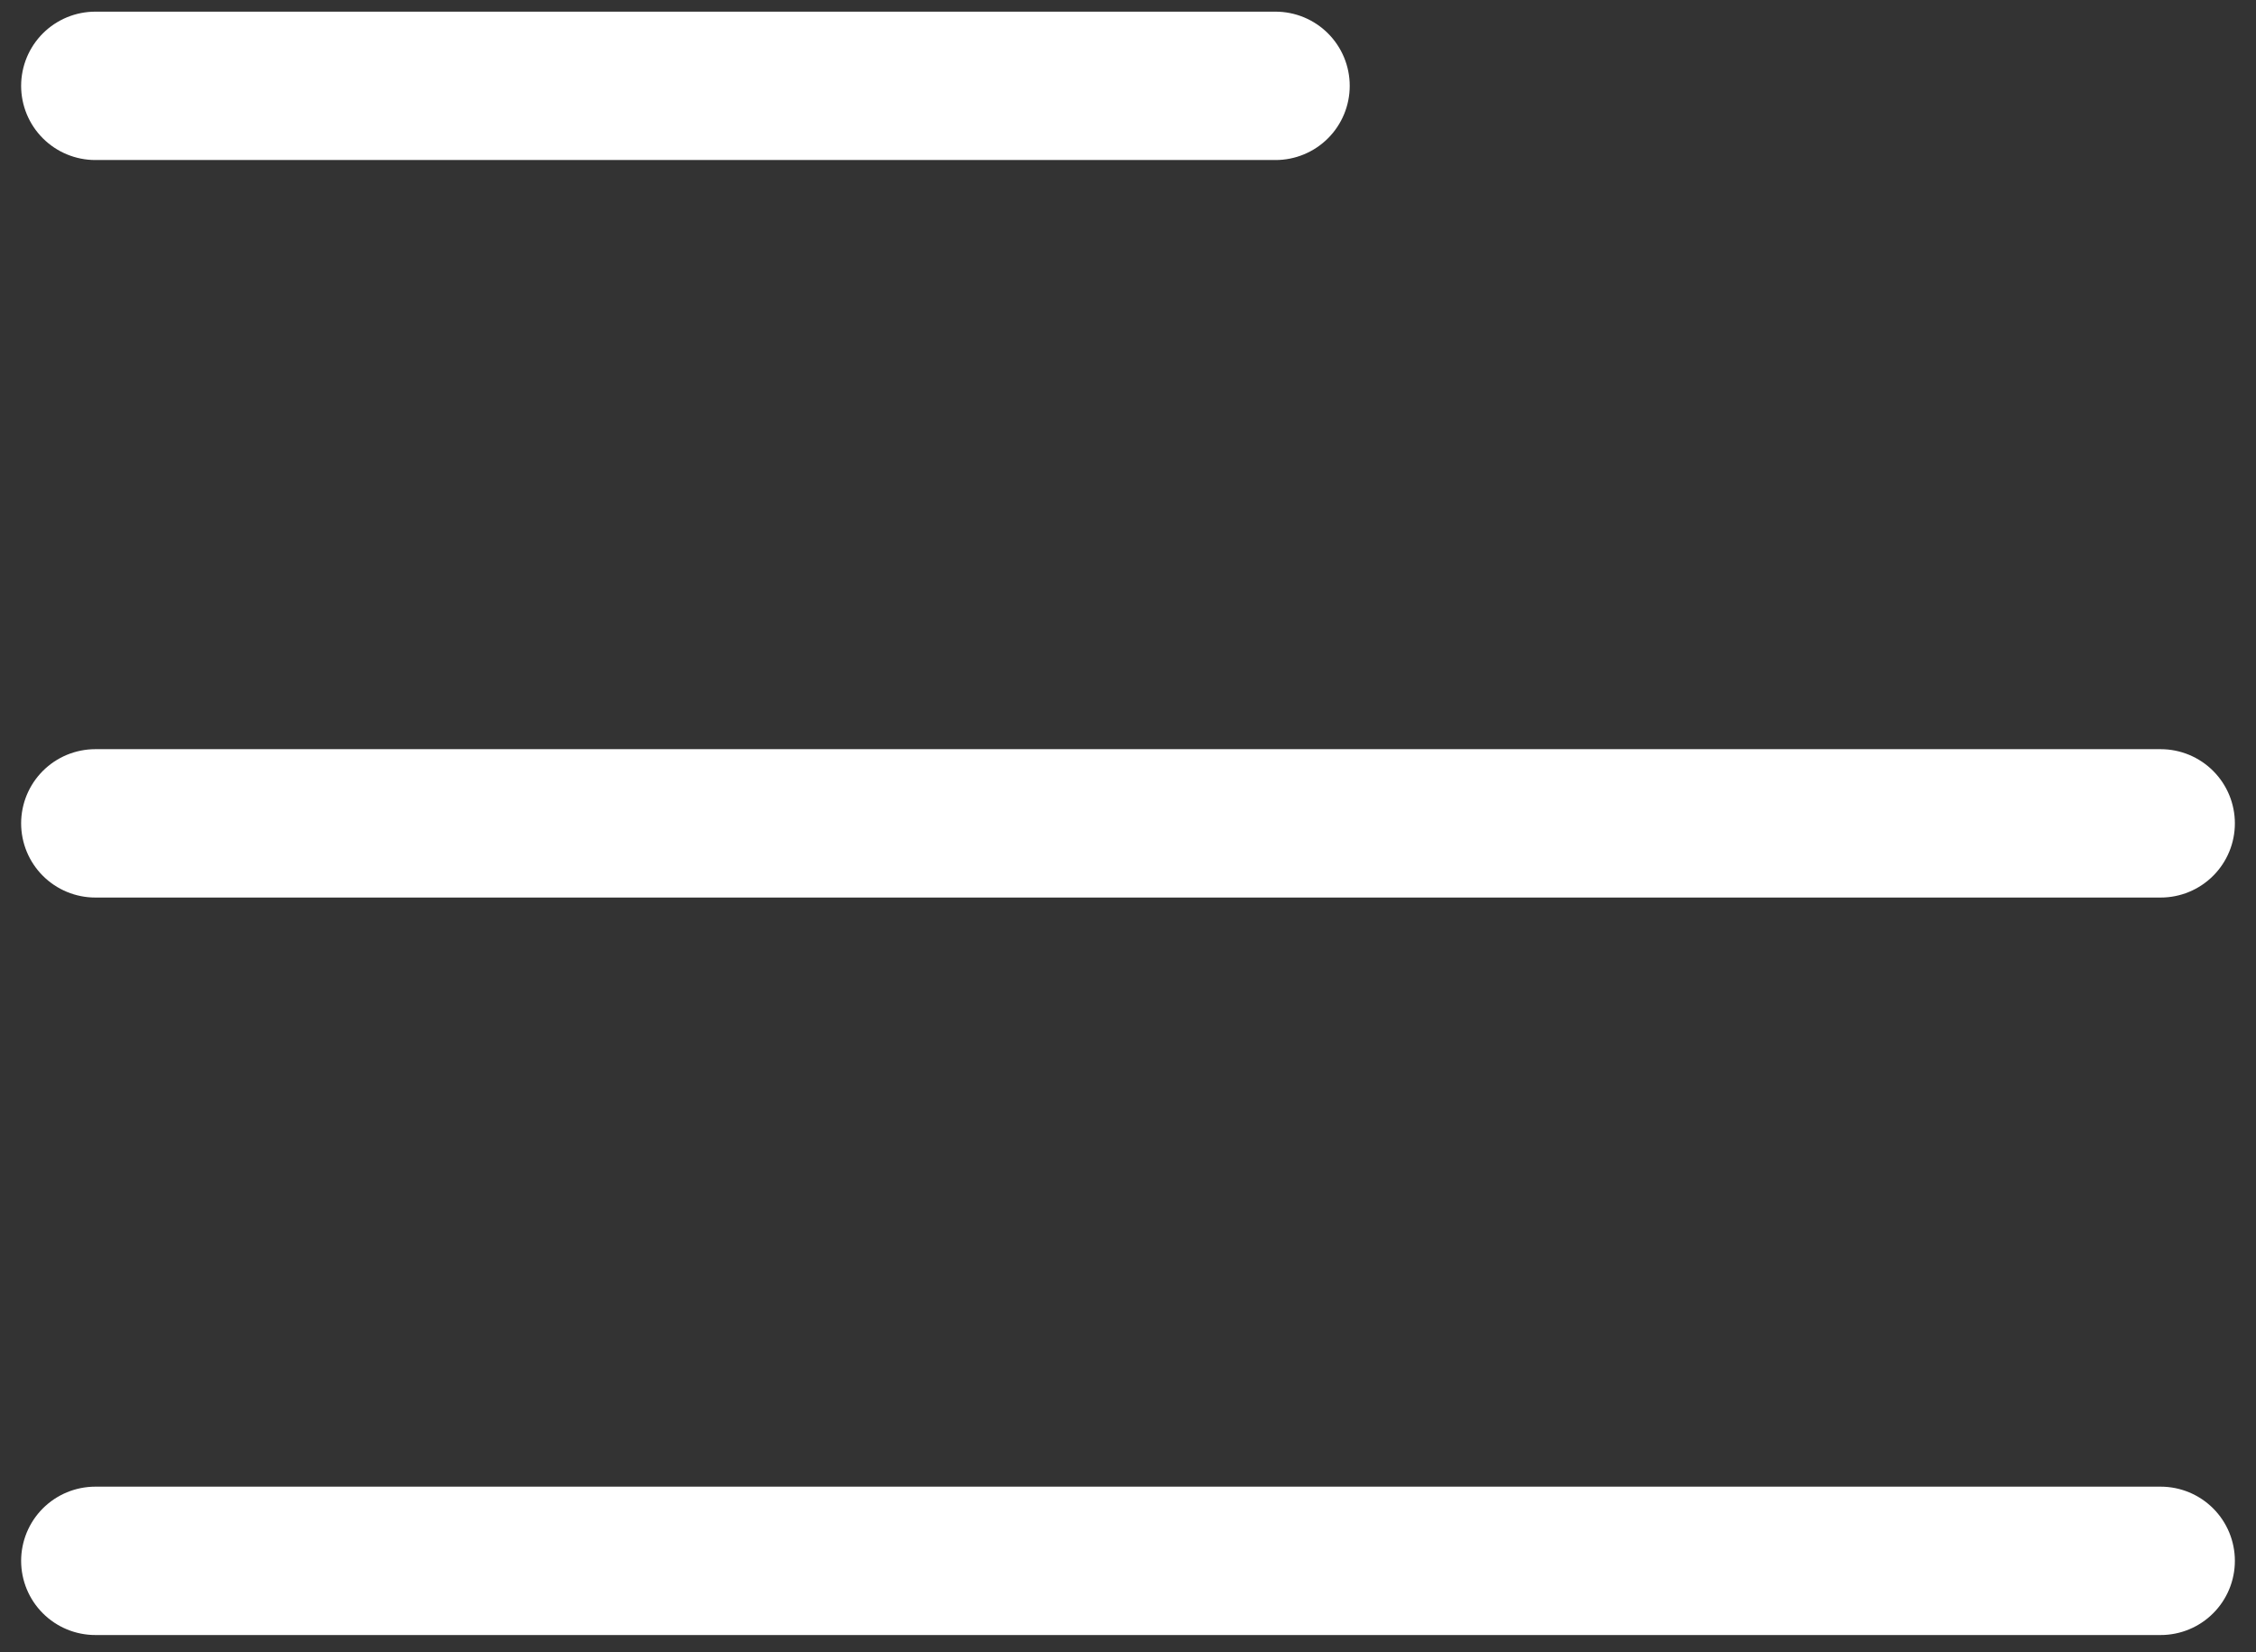
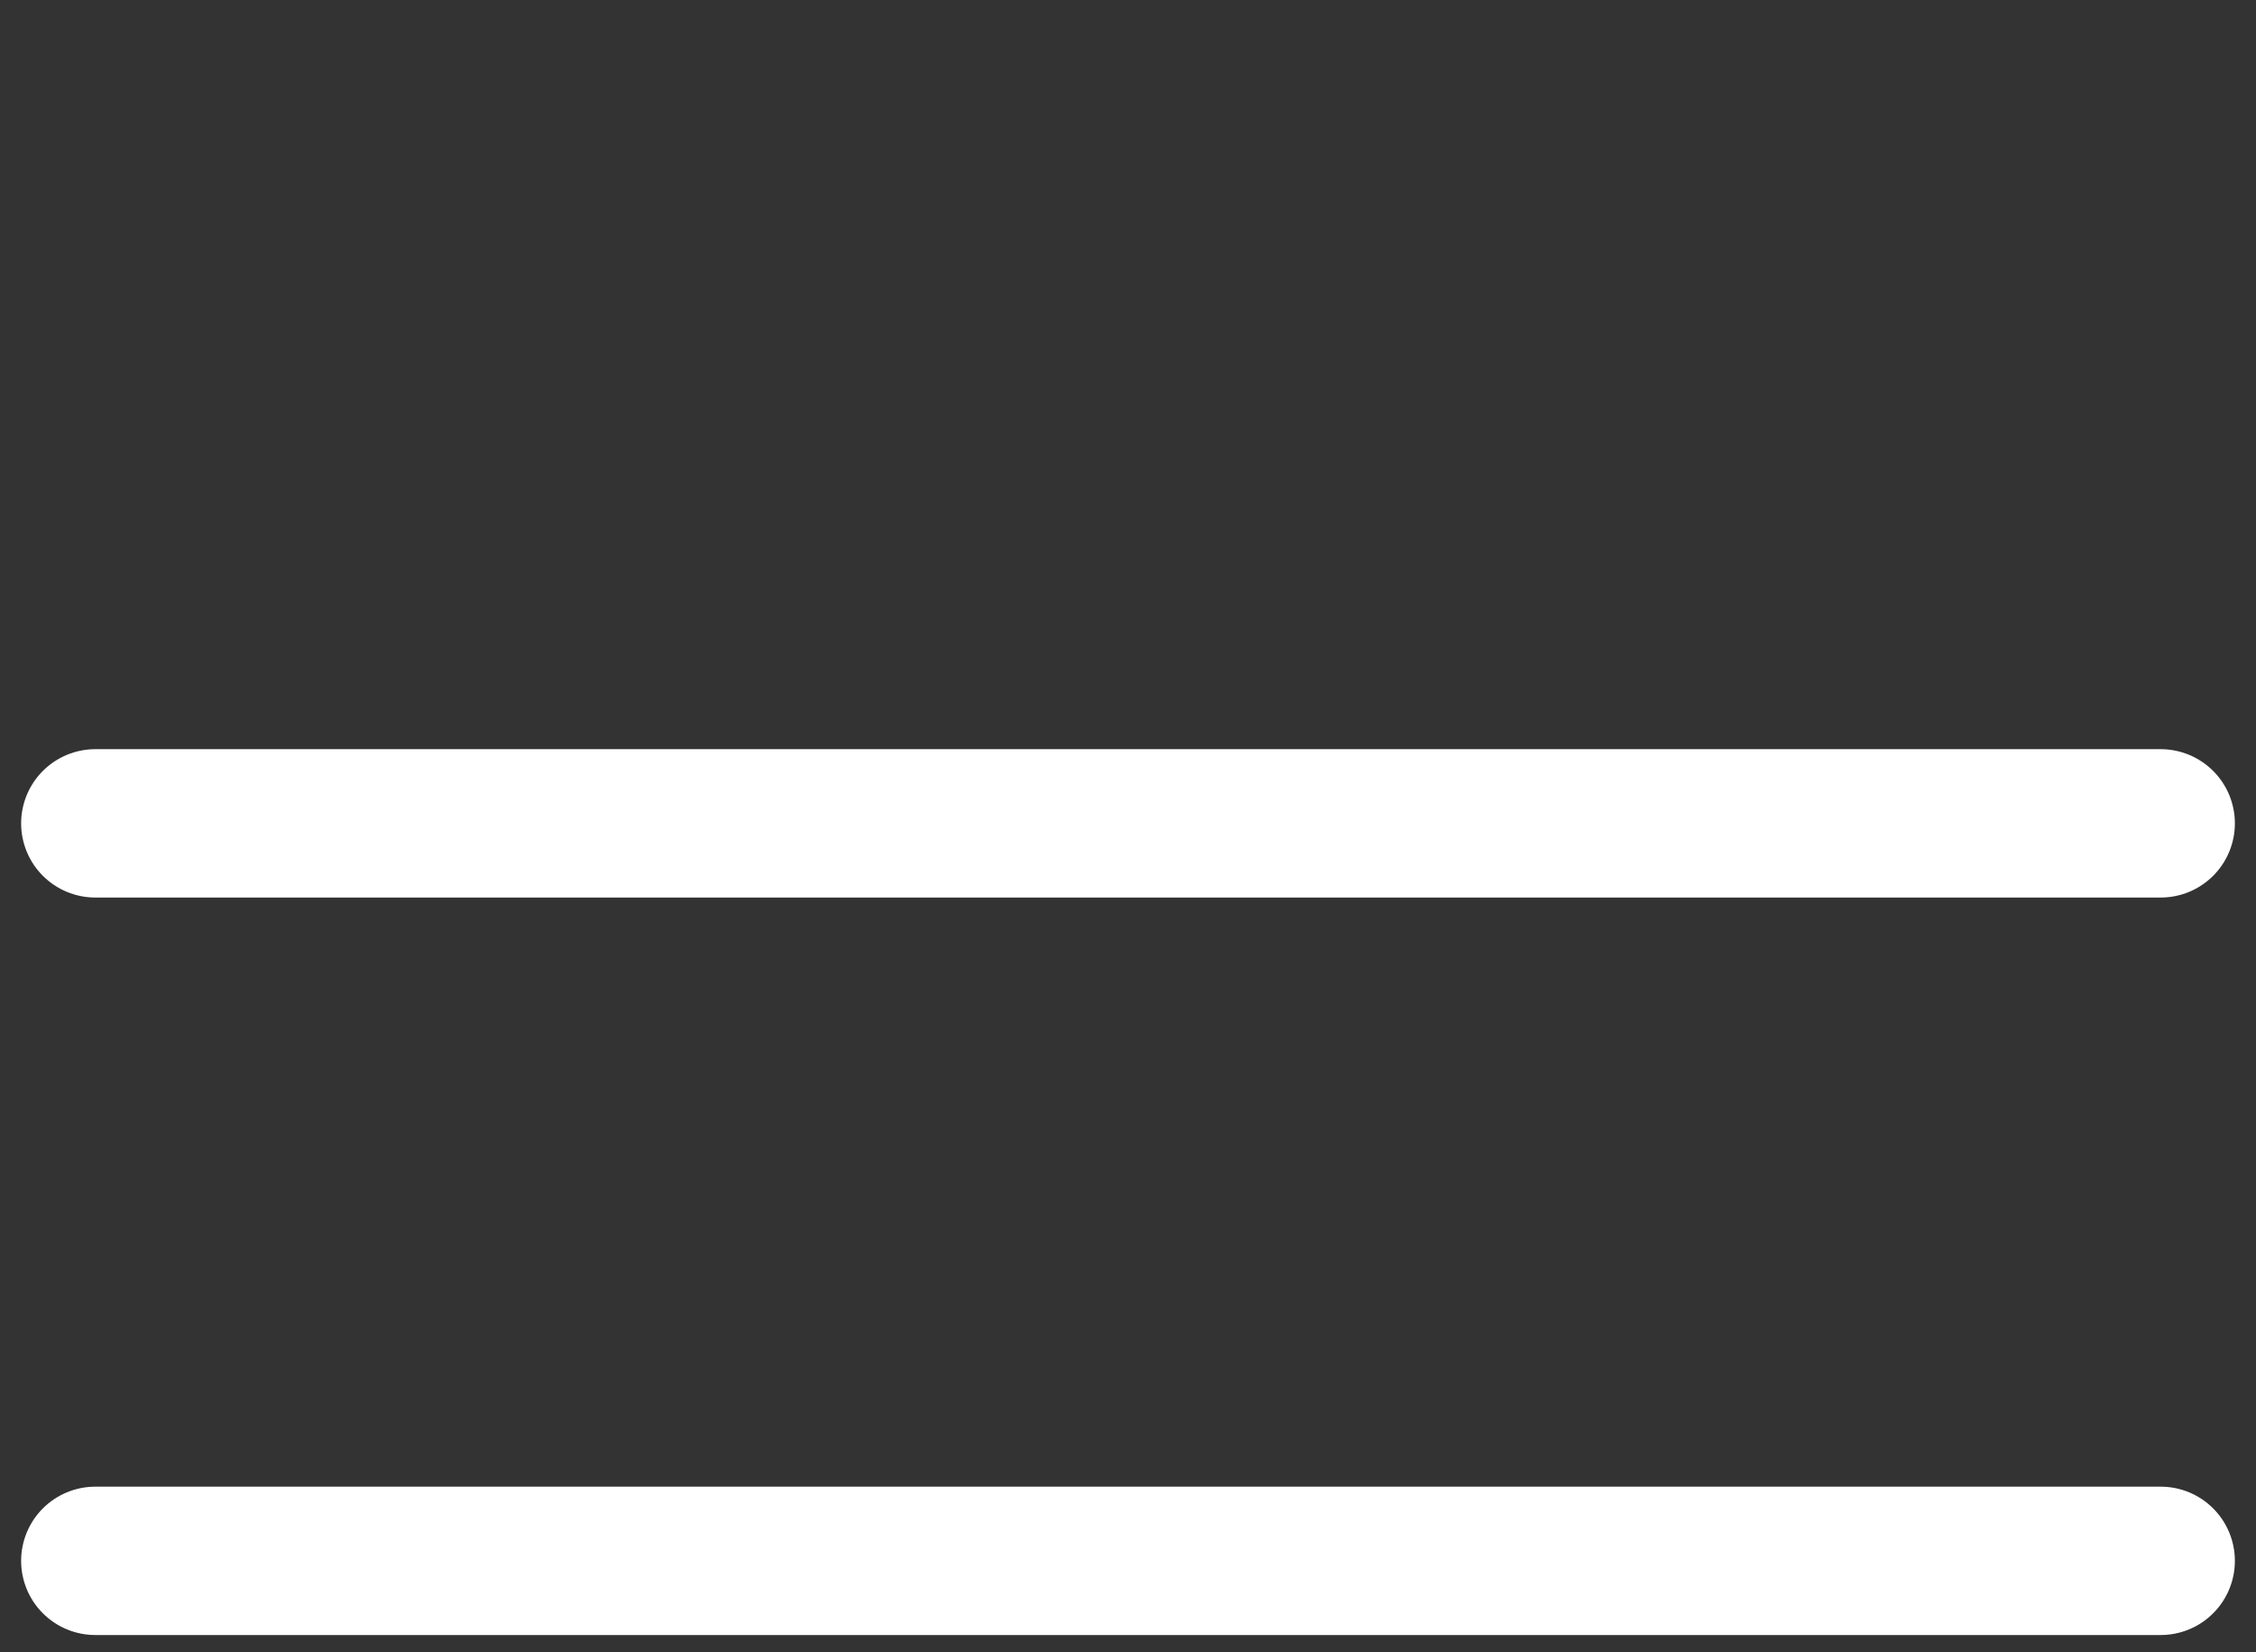
<svg xmlns="http://www.w3.org/2000/svg" width="71" height="52" viewBox="0 0 71 52" fill="none">
  <rect x="0" y="0" width="71" height="52" fill="#333333" stroke="none" />
-   <path d="M3 49.131H68M3 25.917H68M3 2.702H40.143" stroke="white" stroke-width="4.67" stroke-linecap="round" stroke-linejoin="round" />
+   <path d="M3 49.131H68M3 25.917H68M3 2.702" stroke="white" stroke-width="4.67" stroke-linecap="round" stroke-linejoin="round" />
</svg>